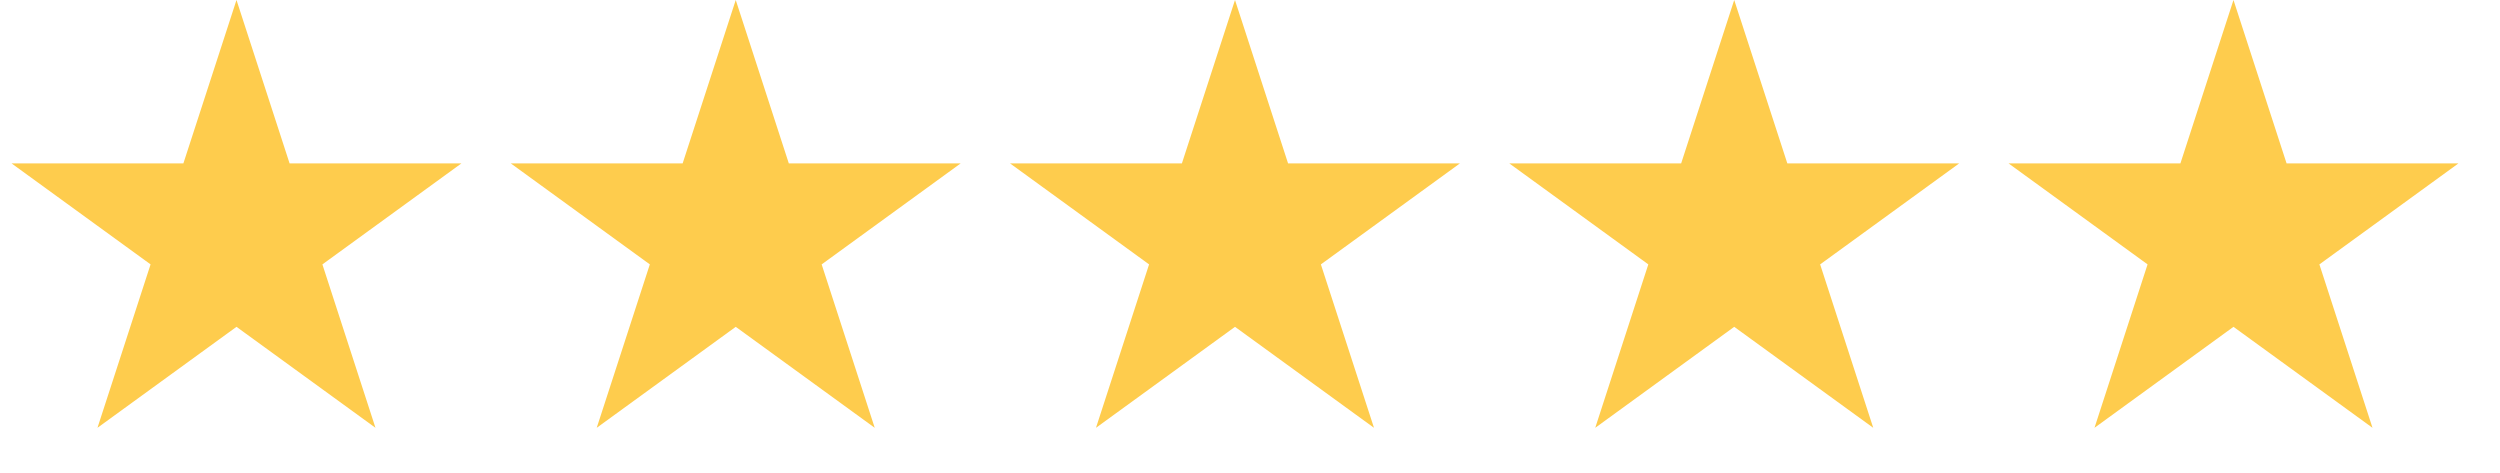
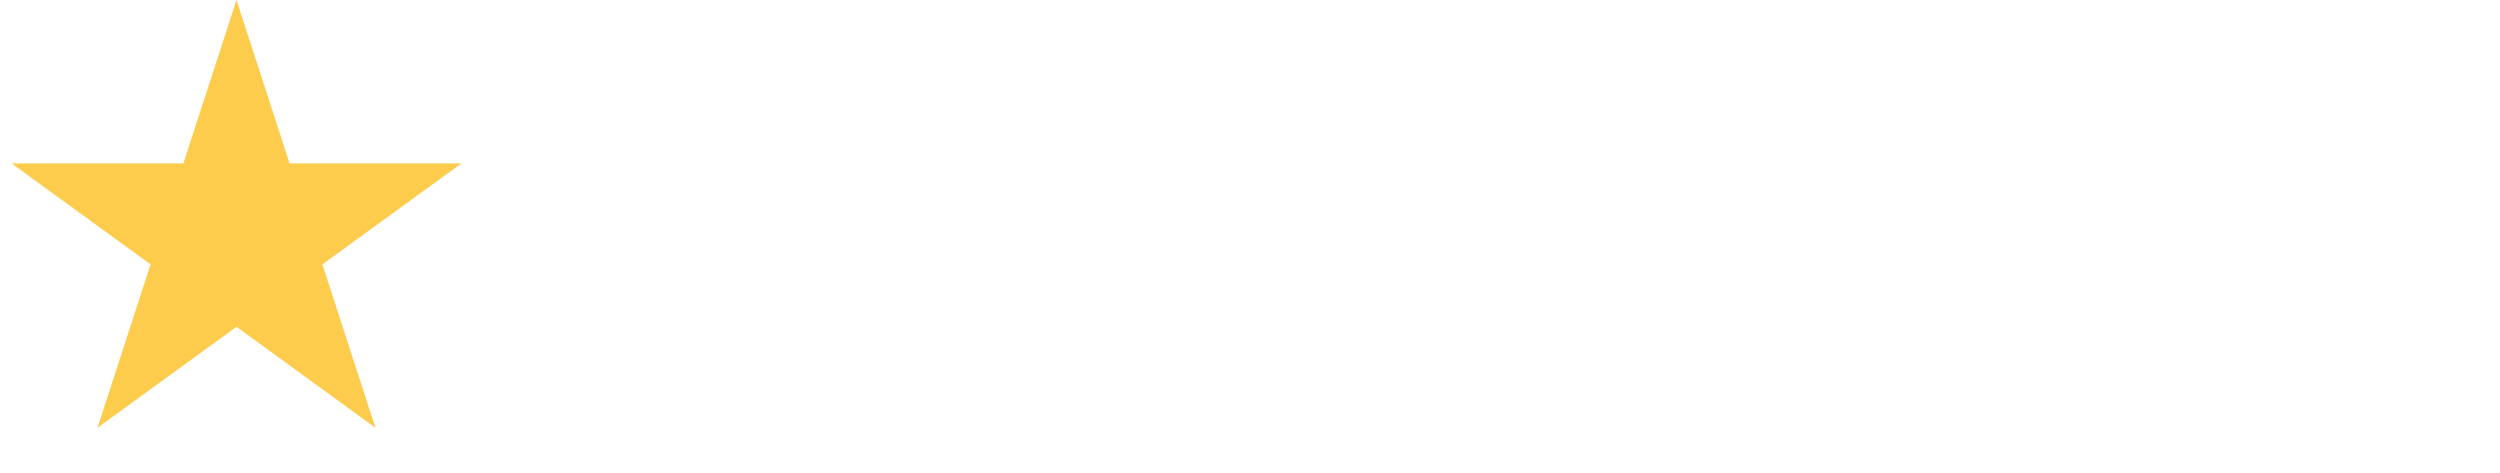
<svg xmlns="http://www.w3.org/2000/svg" width="74" height="14" viewBox="0 0 74 14" fill="none">
  <path d="M7 0L8.572 4.837H13.657L9.543 7.826L11.114 12.663L7 9.674L2.885 12.663L4.457 7.826L0.343 4.837H5.428L7 0Z" fill="#FECC4D" />
-   <path d="M21.778 0L23.349 4.837H28.435L24.321 7.826L25.892 12.663L21.778 9.674L17.663 12.663L19.235 7.826L15.12 4.837H20.206L21.778 0Z" fill="#FECC4D" />
-   <path d="M36.556 0L38.127 4.837H43.213L39.098 7.826L40.67 12.663L36.556 9.674L32.441 12.663L34.013 7.826L29.898 4.837H34.984L36.556 0Z" fill="#FECC4D" />
-   <path d="M51.333 0L52.905 4.837H57.991L53.876 7.826L55.448 12.663L51.333 9.674L47.219 12.663L48.79 7.826L44.676 4.837H49.762L51.333 0Z" fill="#FECC4D" />
-   <path d="M66.111 0L67.683 4.837H72.769L68.654 7.826L70.226 12.663L66.111 9.674L61.997 12.663L63.568 7.826L59.454 4.837H64.54L66.111 0Z" fill="#FECC4D" />
</svg>